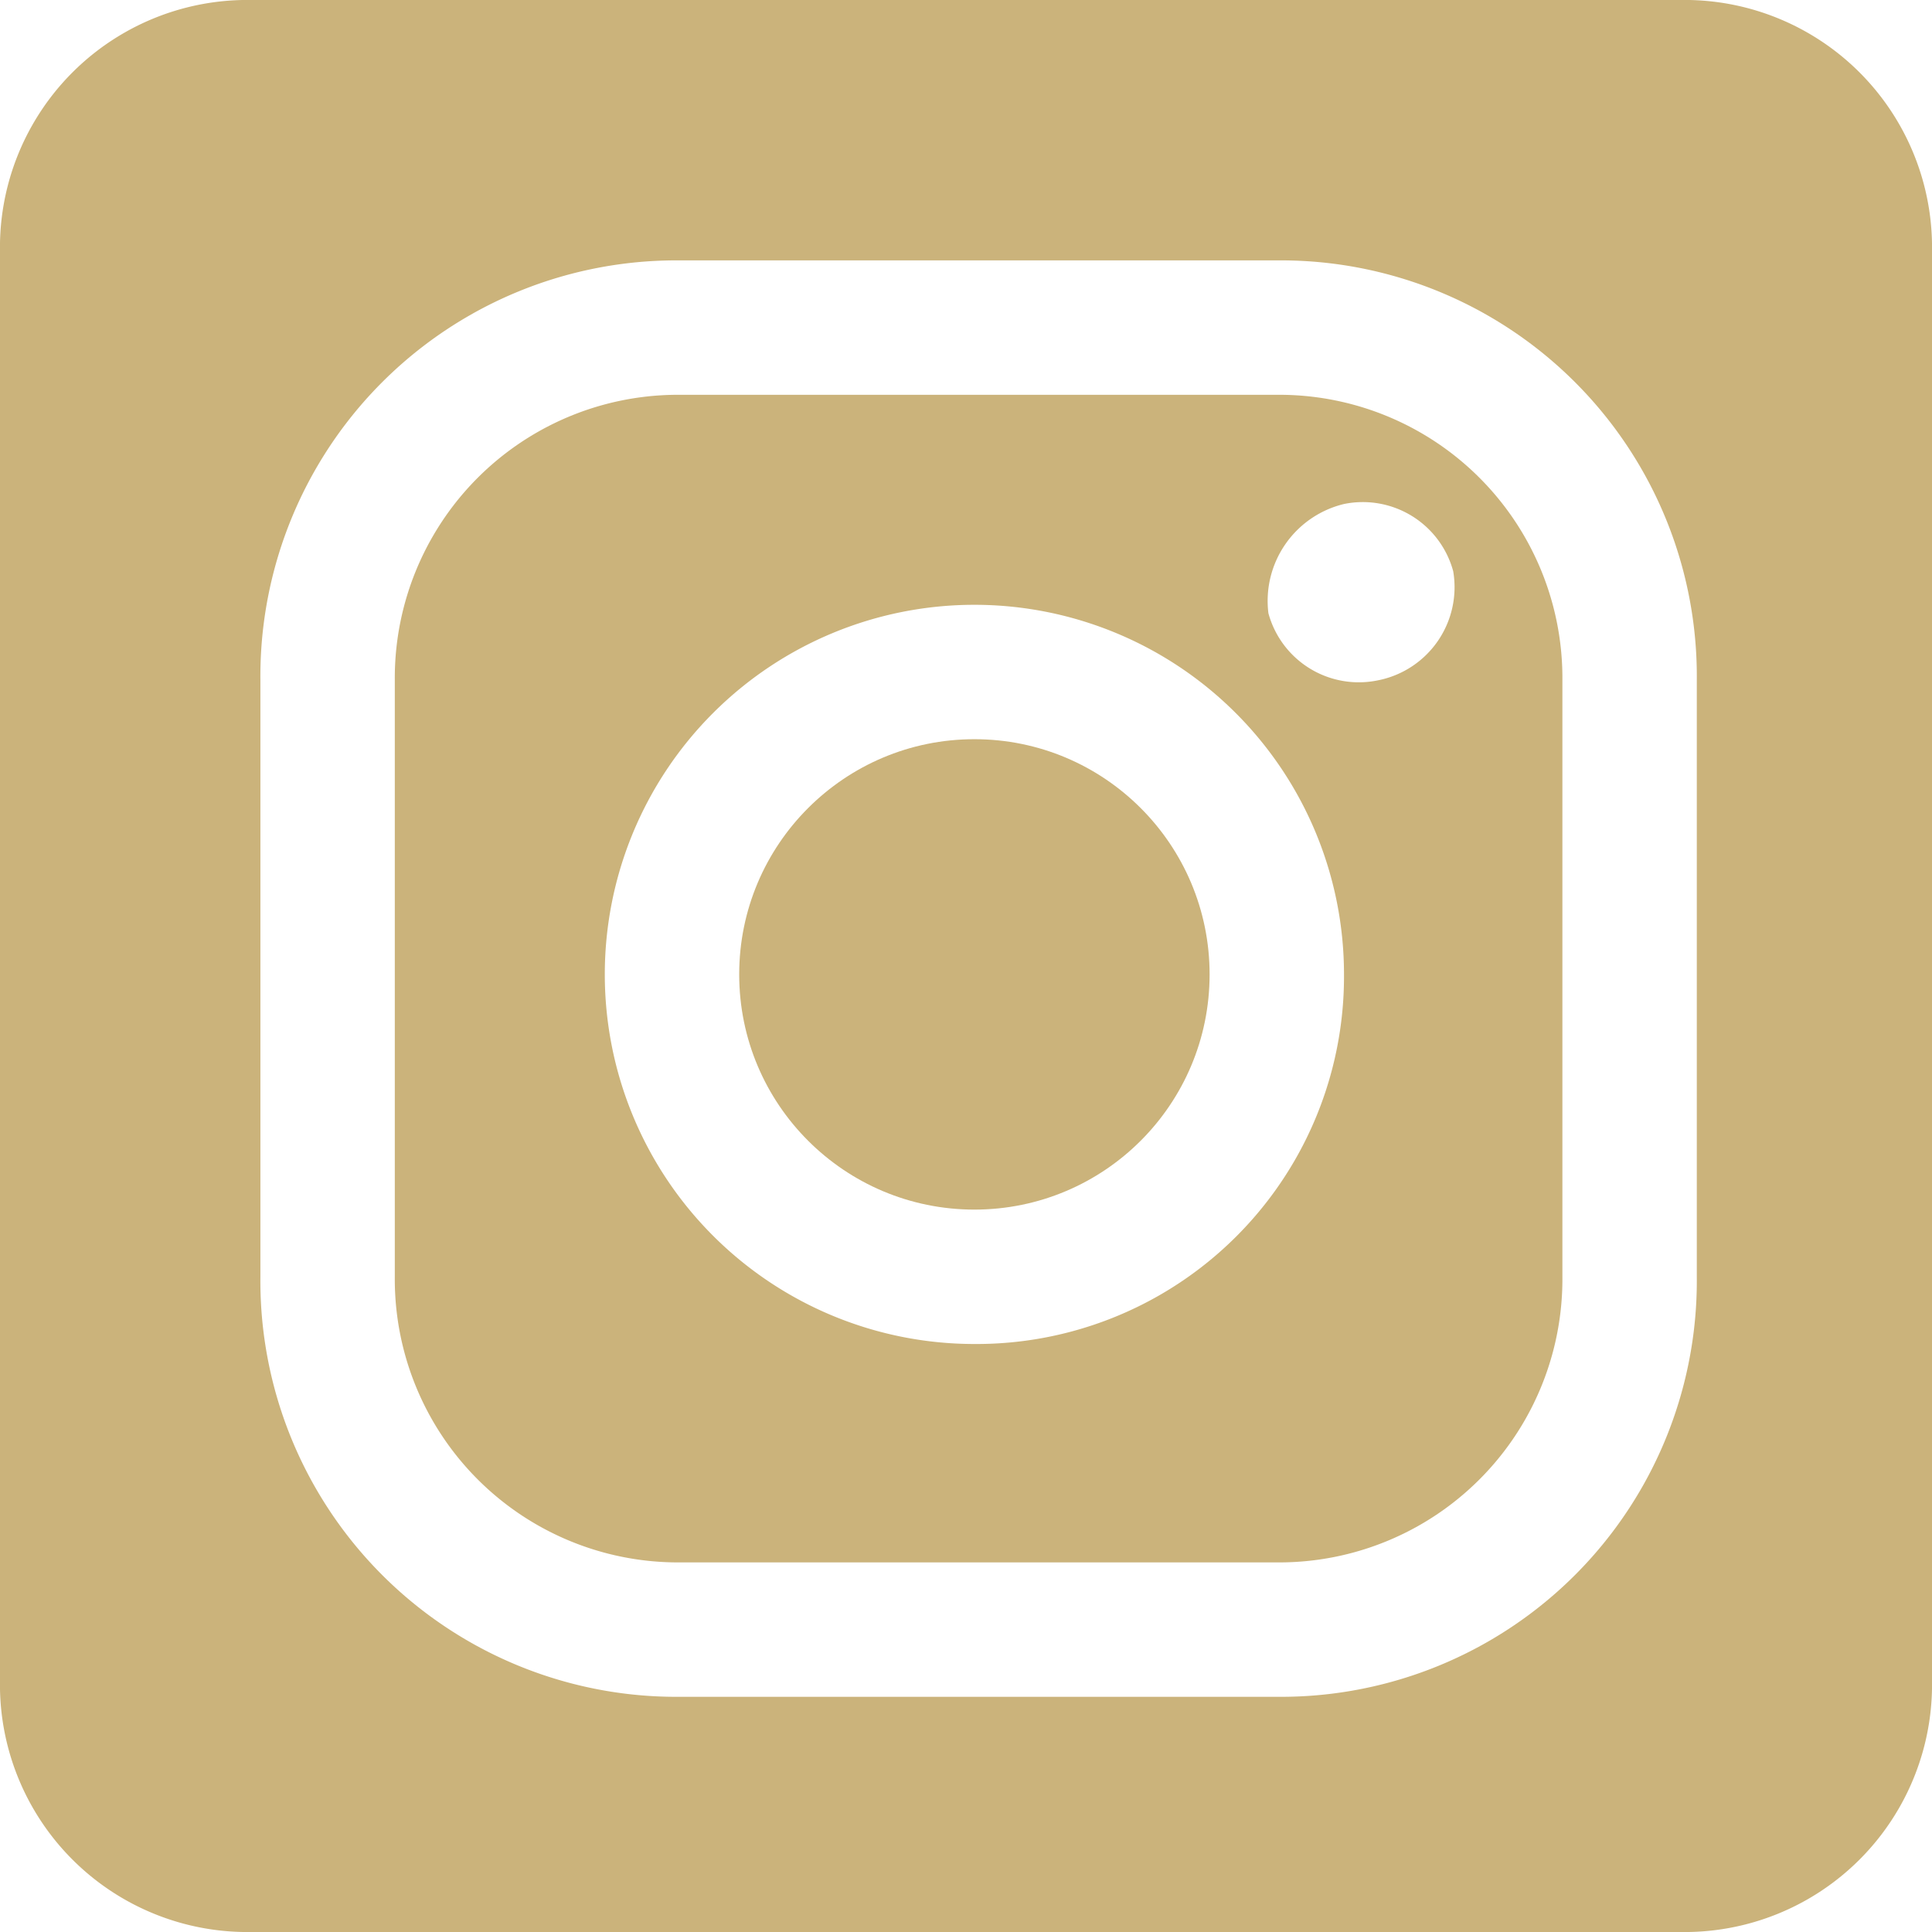
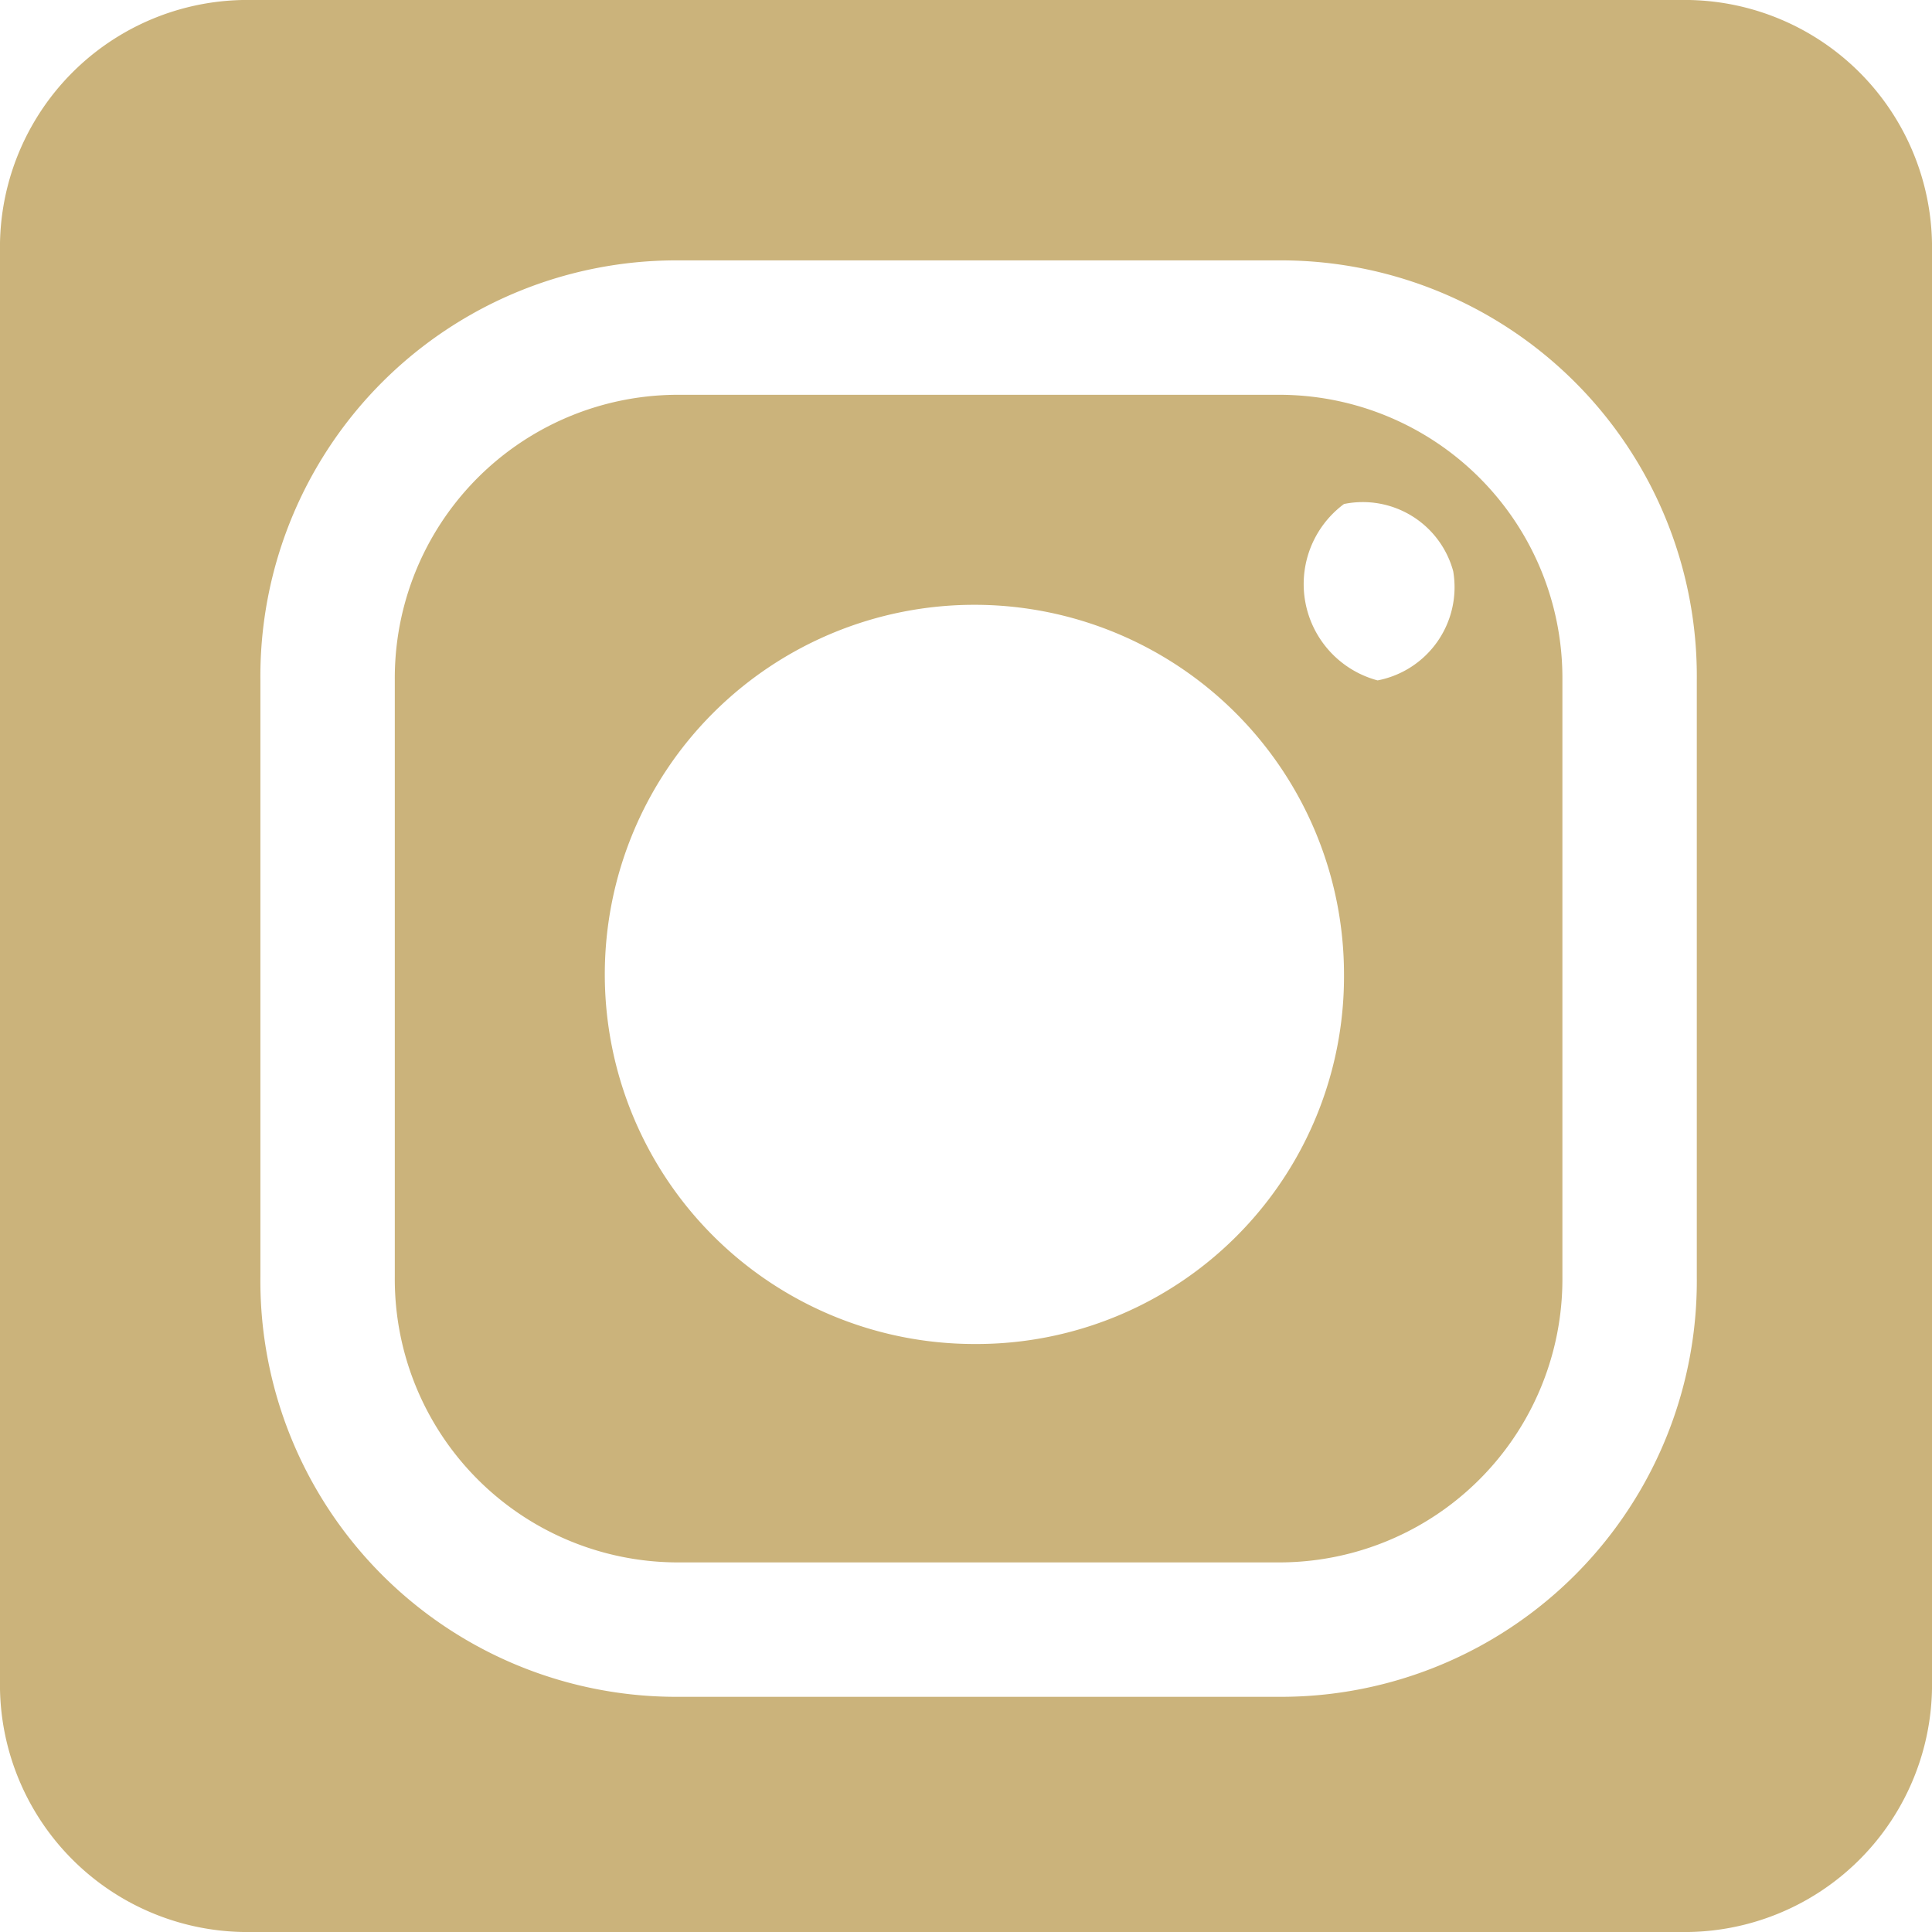
<svg xmlns="http://www.w3.org/2000/svg" width="23" height="23" viewBox="0 0 23 23">
  <g id="グループ_1997" data-name="グループ 1997" transform="translate(-363 550)">
    <g id="instagram" transform="translate(363 -550)">
-       <circle id="楕円形_275" data-name="楕円形 275" cx="2.8" cy="2.8" r="2.8" transform="translate(8.8 8.8)" fill="#cbb37b" />
-       <path id="パス_1674" data-name="パス 1674" d="M15.2,4.7H8.1A3.372,3.372,0,0,0,4.7,8.1v7.1a3.372,3.372,0,0,0,3.4,3.4h7.1a3.372,3.372,0,0,0,3.4-3.4V8.1A3.372,3.372,0,0,0,15.2,4.7ZM11.6,16A4.4,4.4,0,1,1,16,11.6,4.375,4.375,0,0,1,11.6,16Zm4.8-7.9a1.115,1.115,0,0,1-1.3-.8A1.187,1.187,0,0,1,16,6a1.115,1.115,0,0,1,1.3.8A1.13,1.13,0,0,1,16.4,8.1Z" fill="#cbb37b" />
+       <path id="パス_1674" data-name="パス 1674" d="M15.2,4.7H8.1A3.372,3.372,0,0,0,4.7,8.1v7.1a3.372,3.372,0,0,0,3.4,3.4h7.1a3.372,3.372,0,0,0,3.4-3.4V8.1A3.372,3.372,0,0,0,15.2,4.7ZM11.6,16A4.4,4.4,0,1,1,16,11.6,4.375,4.375,0,0,1,11.6,16Zm4.8-7.9A1.187,1.187,0,0,1,16,6a1.115,1.115,0,0,1,1.3.8A1.13,1.13,0,0,1,16.4,8.1Z" fill="#cbb37b" />
      <path id="パス_1675" data-name="パス 1675" d="M20,0H3A2.946,2.946,0,0,0,0,3V20a2.946,2.946,0,0,0,3,3H20a2.946,2.946,0,0,0,3-3V3A2.946,2.946,0,0,0,20,0Zm.2,15.2a4.951,4.951,0,0,1-5,5H8.1a4.951,4.951,0,0,1-5-5V8.1a4.951,4.951,0,0,1,5-5h7.1a4.951,4.951,0,0,1,5,5Z" fill="#cbb37b" />
    </g>
  </g>
</svg>